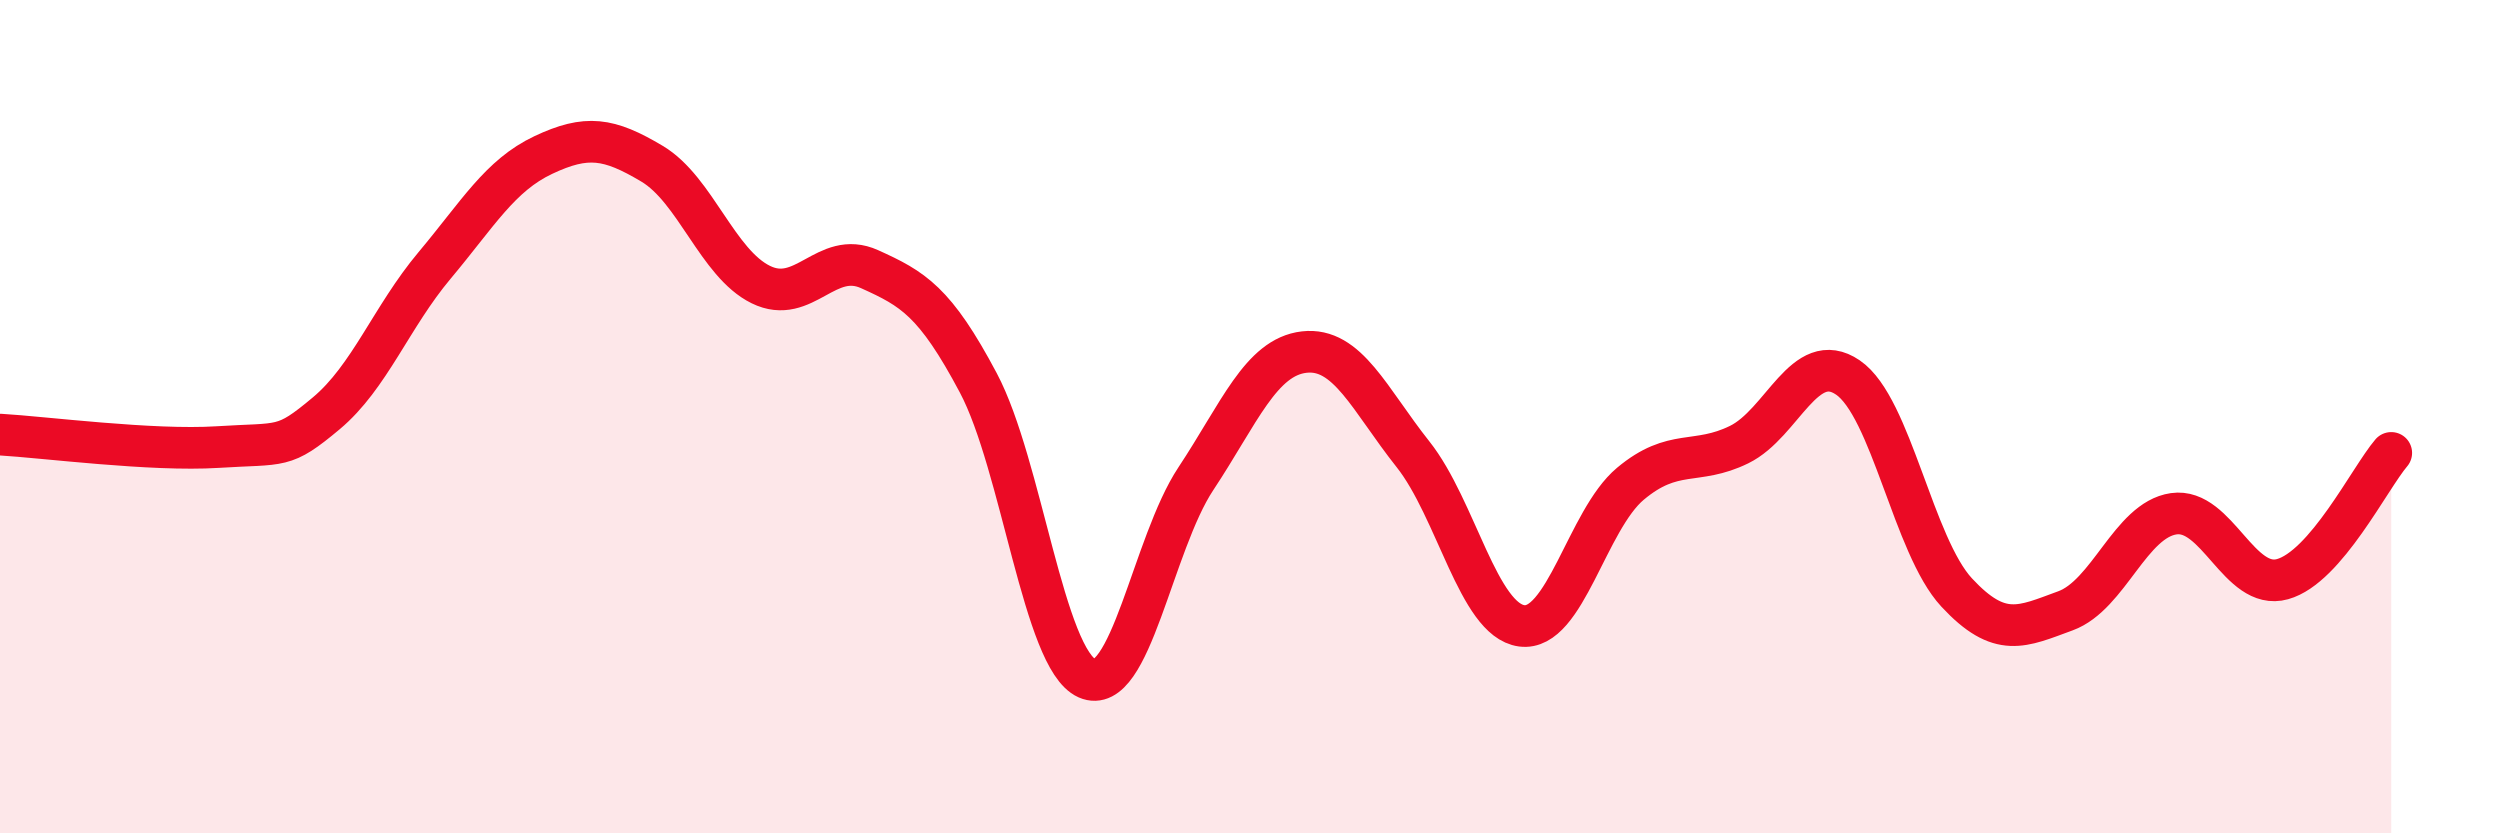
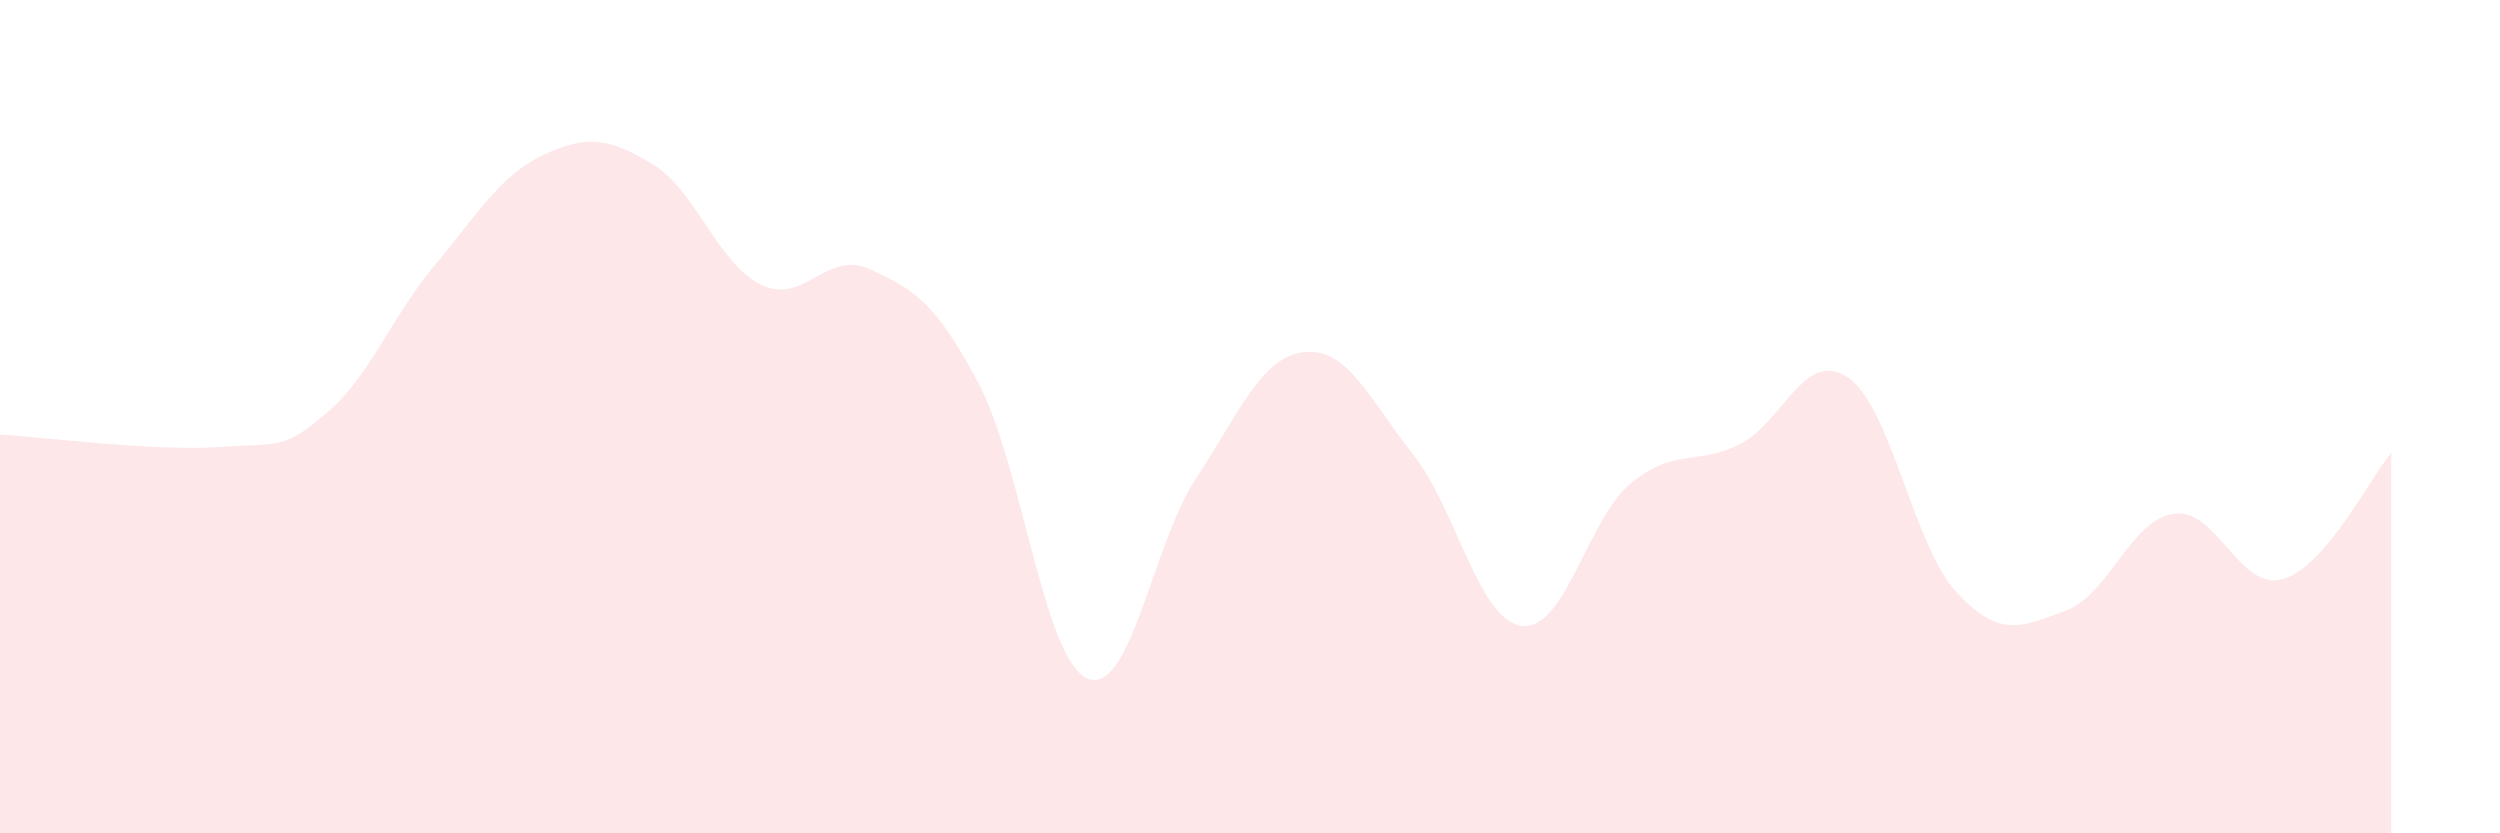
<svg xmlns="http://www.w3.org/2000/svg" width="60" height="20" viewBox="0 0 60 20">
  <path d="M 0,10.43 C 1.04,10.49 3.65,10.83 5.22,10.73 C 6.79,10.63 6.79,10.79 7.83,9.92 C 8.87,9.05 9.39,7.61 10.43,6.37 C 11.47,5.13 12,4.21 13.04,3.72 C 14.08,3.23 14.61,3.31 15.65,3.93 C 16.69,4.55 17.22,6.32 18.26,6.83 C 19.3,7.34 19.83,5.99 20.87,6.46 C 21.91,6.93 22.44,7.23 23.48,9.19 C 24.52,11.15 25.05,15.82 26.09,16.28 C 27.13,16.74 27.66,13.06 28.7,11.49 C 29.74,9.92 30.26,8.57 31.3,8.45 C 32.34,8.33 32.87,9.59 33.91,10.9 C 34.95,12.21 35.48,14.88 36.52,15.02 C 37.56,15.16 38.09,12.48 39.13,11.61 C 40.17,10.74 40.7,11.18 41.74,10.67 C 42.78,10.16 43.31,8.35 44.35,9.06 C 45.39,9.77 45.92,13.1 46.96,14.22 C 48,15.34 48.53,15.04 49.57,14.66 C 50.61,14.28 51.13,12.48 52.17,12.33 C 53.21,12.18 53.74,14.19 54.78,13.9 C 55.82,13.61 56.87,11.48 57.39,10.87L57.39 20L0 20Z" fill="#EB0A25" opacity="0.1" stroke-linecap="round" stroke-linejoin="round" />
-   <path d="M 0,10.43 C 1.04,10.49 3.65,10.83 5.22,10.73 C 6.79,10.63 6.79,10.79 7.83,9.92 C 8.87,9.05 9.39,7.61 10.43,6.37 C 11.47,5.13 12,4.21 13.04,3.72 C 14.08,3.23 14.61,3.31 15.65,3.93 C 16.69,4.55 17.22,6.32 18.26,6.83 C 19.3,7.34 19.83,5.99 20.87,6.46 C 21.91,6.93 22.44,7.23 23.48,9.19 C 24.52,11.15 25.05,15.82 26.09,16.28 C 27.13,16.74 27.66,13.06 28.7,11.49 C 29.74,9.92 30.26,8.57 31.3,8.45 C 32.34,8.33 32.87,9.59 33.91,10.9 C 34.95,12.21 35.48,14.88 36.52,15.02 C 37.56,15.16 38.09,12.48 39.13,11.61 C 40.17,10.74 40.7,11.18 41.74,10.67 C 42.78,10.16 43.31,8.35 44.35,9.06 C 45.39,9.77 45.92,13.1 46.96,14.22 C 48,15.34 48.53,15.04 49.57,14.66 C 50.61,14.28 51.13,12.48 52.17,12.33 C 53.21,12.18 53.74,14.19 54.78,13.9 C 55.82,13.61 56.87,11.48 57.39,10.87" stroke="#EB0A25" stroke-width="1" fill="none" stroke-linecap="round" stroke-linejoin="round" />
</svg>